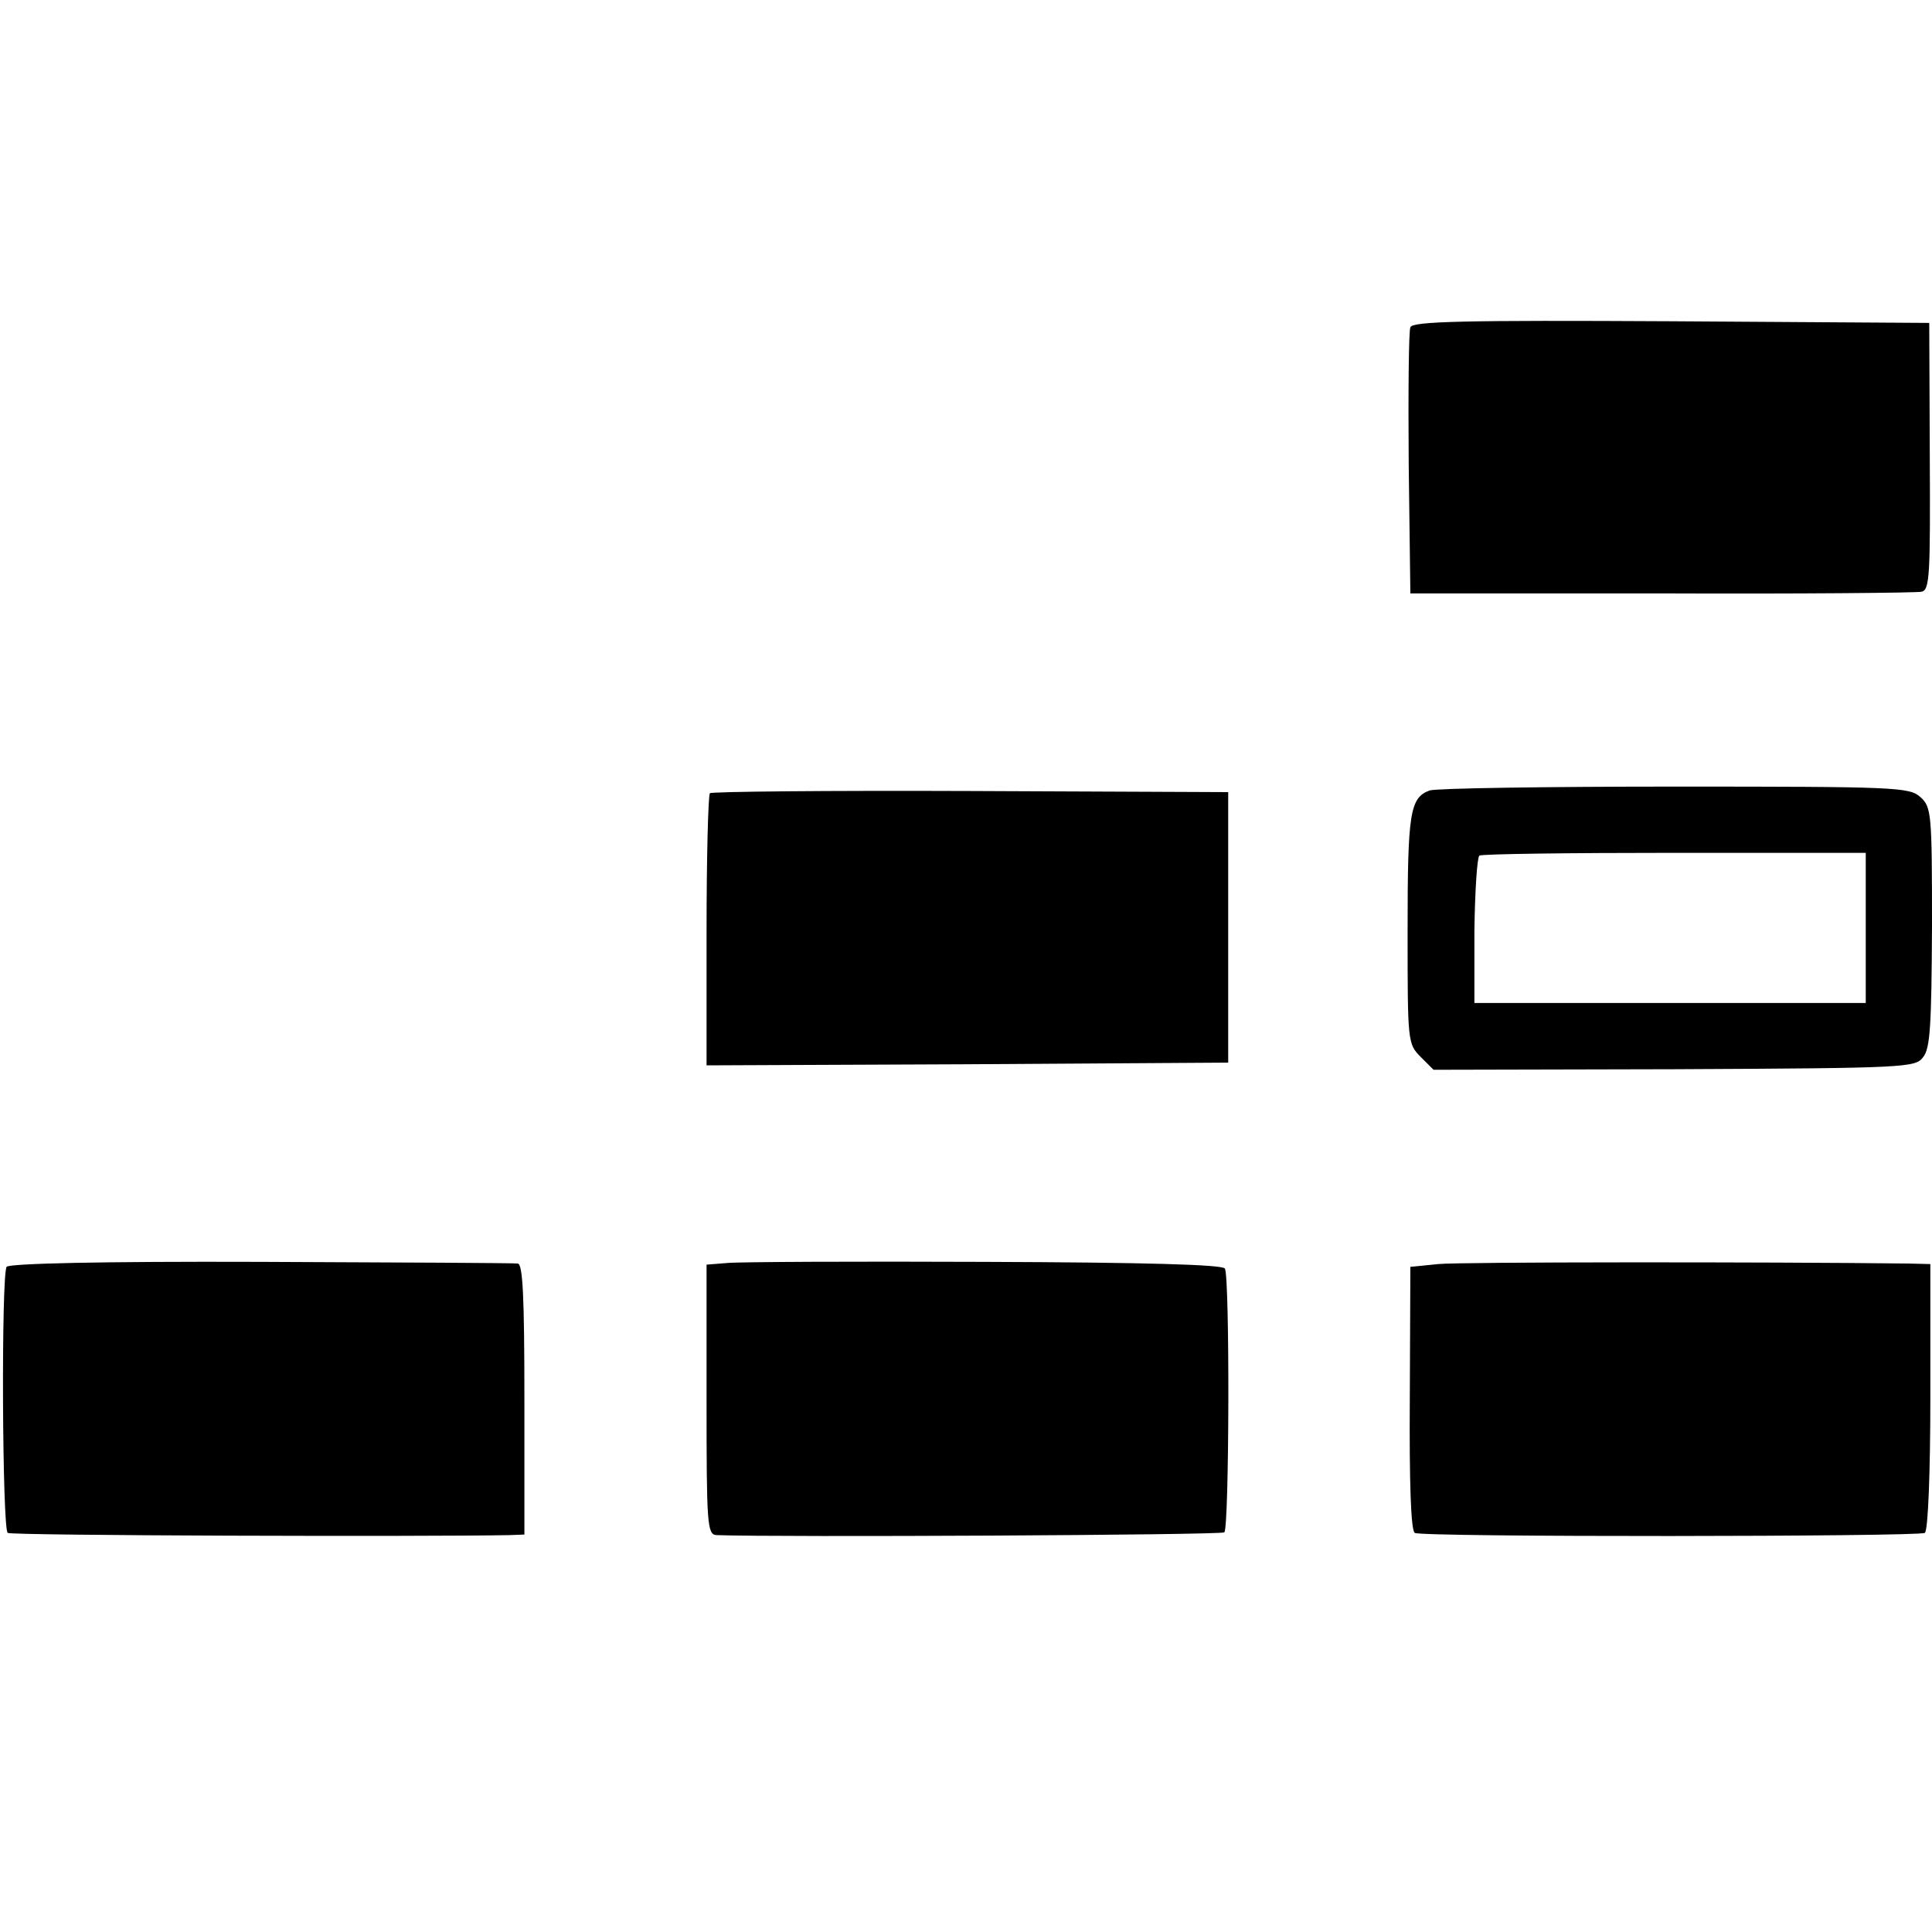
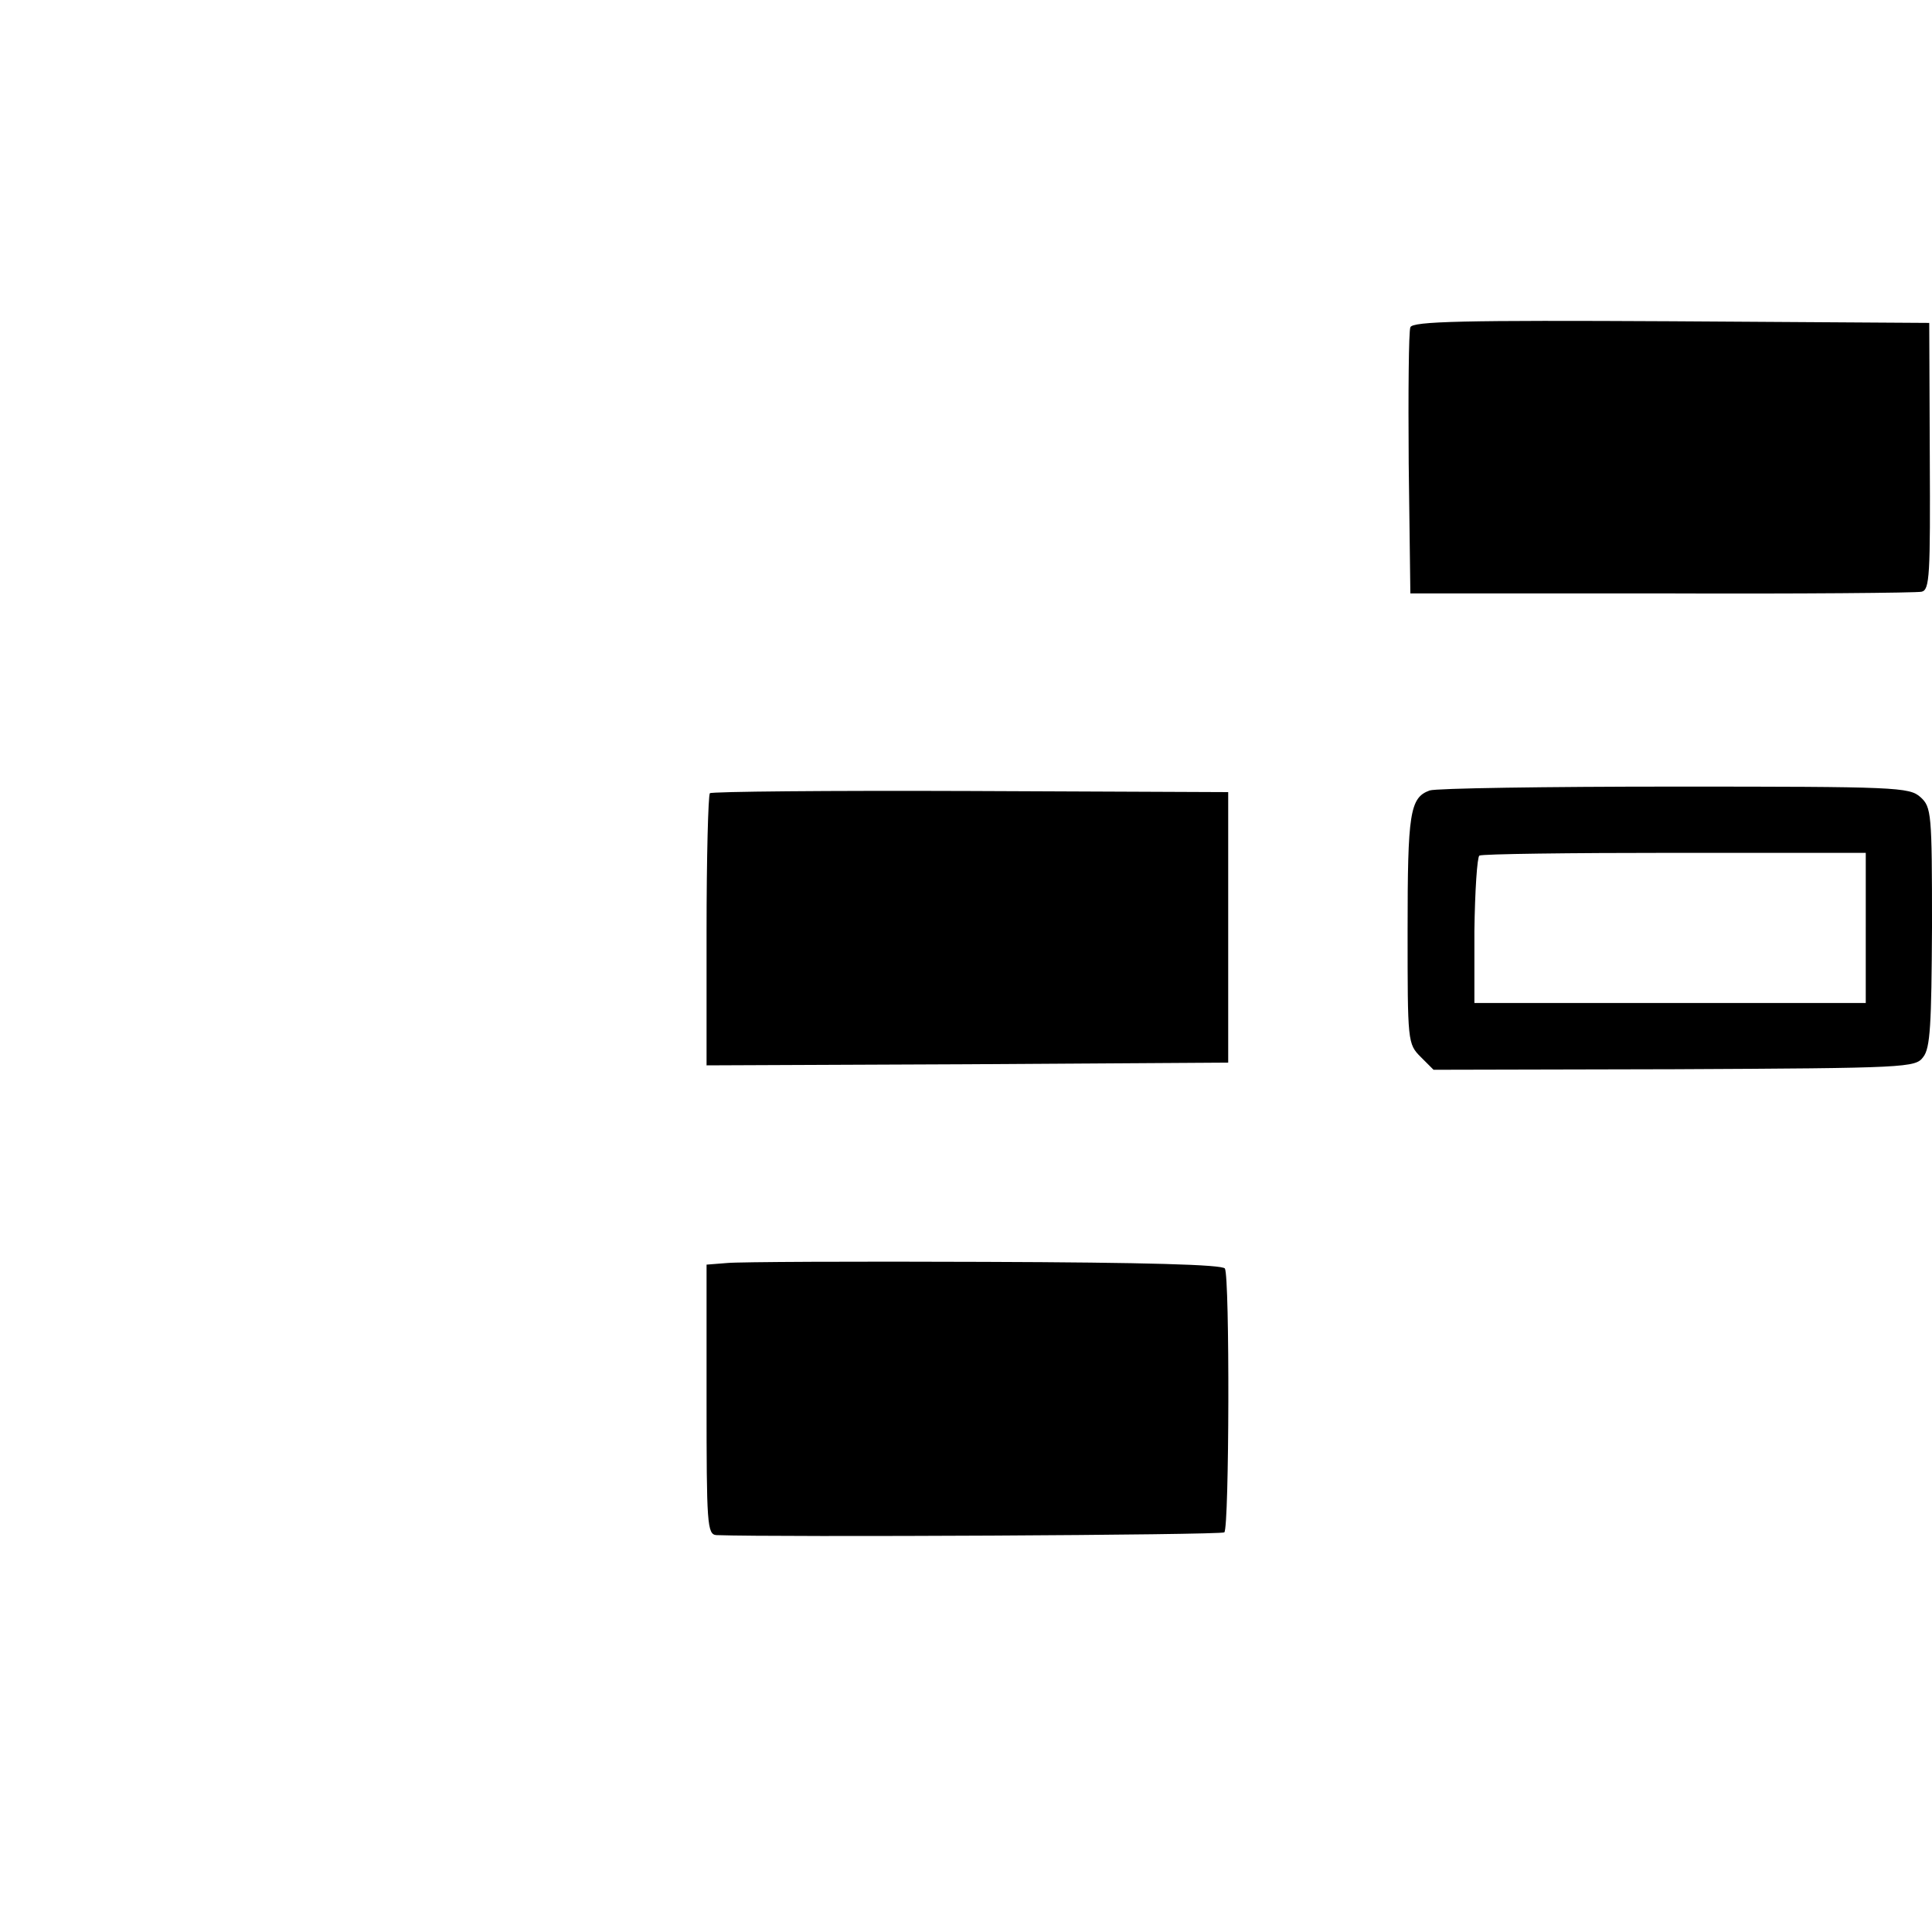
<svg xmlns="http://www.w3.org/2000/svg" version="1.0" width="350pt" height="350pt" viewBox="0 0 350 350" preserveAspectRatio="xMidYMid meet">
  <g transform="translate(0,350) scale(0.1,-0.1)" fill="#000000" stroke="none">
    <path d="M2555 2907 c-3 -7 -4 -118 -3 -247 l3 -235 455 0 c250 -1 462 1 471 3 15 3 16 30 15 245 l-1 242 -468 3 c-373 2 -469 0 -472 -11z" />
    <path d="M2590 2068 c-36 -13 -40 -41 -40 -253 0 -203 0 -206 24 -230 l23 -23 436 1 c423 2 437 3 451 22 13 16 15 59 16 236 0 206 -1 217 -21 235 -20 18 -44 19 -445 19 -233 0 -433 -3 -444 -7z m790 -249 l0 -136 -355 0 -354 0 0 131 c1 72 5 133 9 136 5 3 164 5 354 5 l346 0 0 -136z" />
    <path d="M1286 2063 c-3 -4 -6 -116 -6 -250 l0 -243 472 2 473 3 0 245 0 245 -467 2 c-256 1 -469 -1 -472 -4z" />
-     <path d="M12 1205 c-10 -16 -8 -476 2 -482 7 -5 758 -7 909 -4 l27 1 0 245 c0 189 -3 245 -12 246 -7 1 -217 2 -466 3 -294 1 -456 -3 -460 -9z" />
    <path d="M1318 1212 l-38 -3 0 -245 c0 -225 1 -244 18 -245 113 -4 914 0 920 5 9 9 10 463 1 478 -5 7 -141 11 -435 12 -236 1 -446 0 -466 -2z" />
-     <path d="M2605 1210 l-50 -5 -1 -238 c-1 -154 2 -240 9 -244 13 -8 912 -7 924 0 6 4 10 112 10 247 l0 240 -41 1 c-255 3 -812 3 -851 -1z" />
  </g>
</svg>